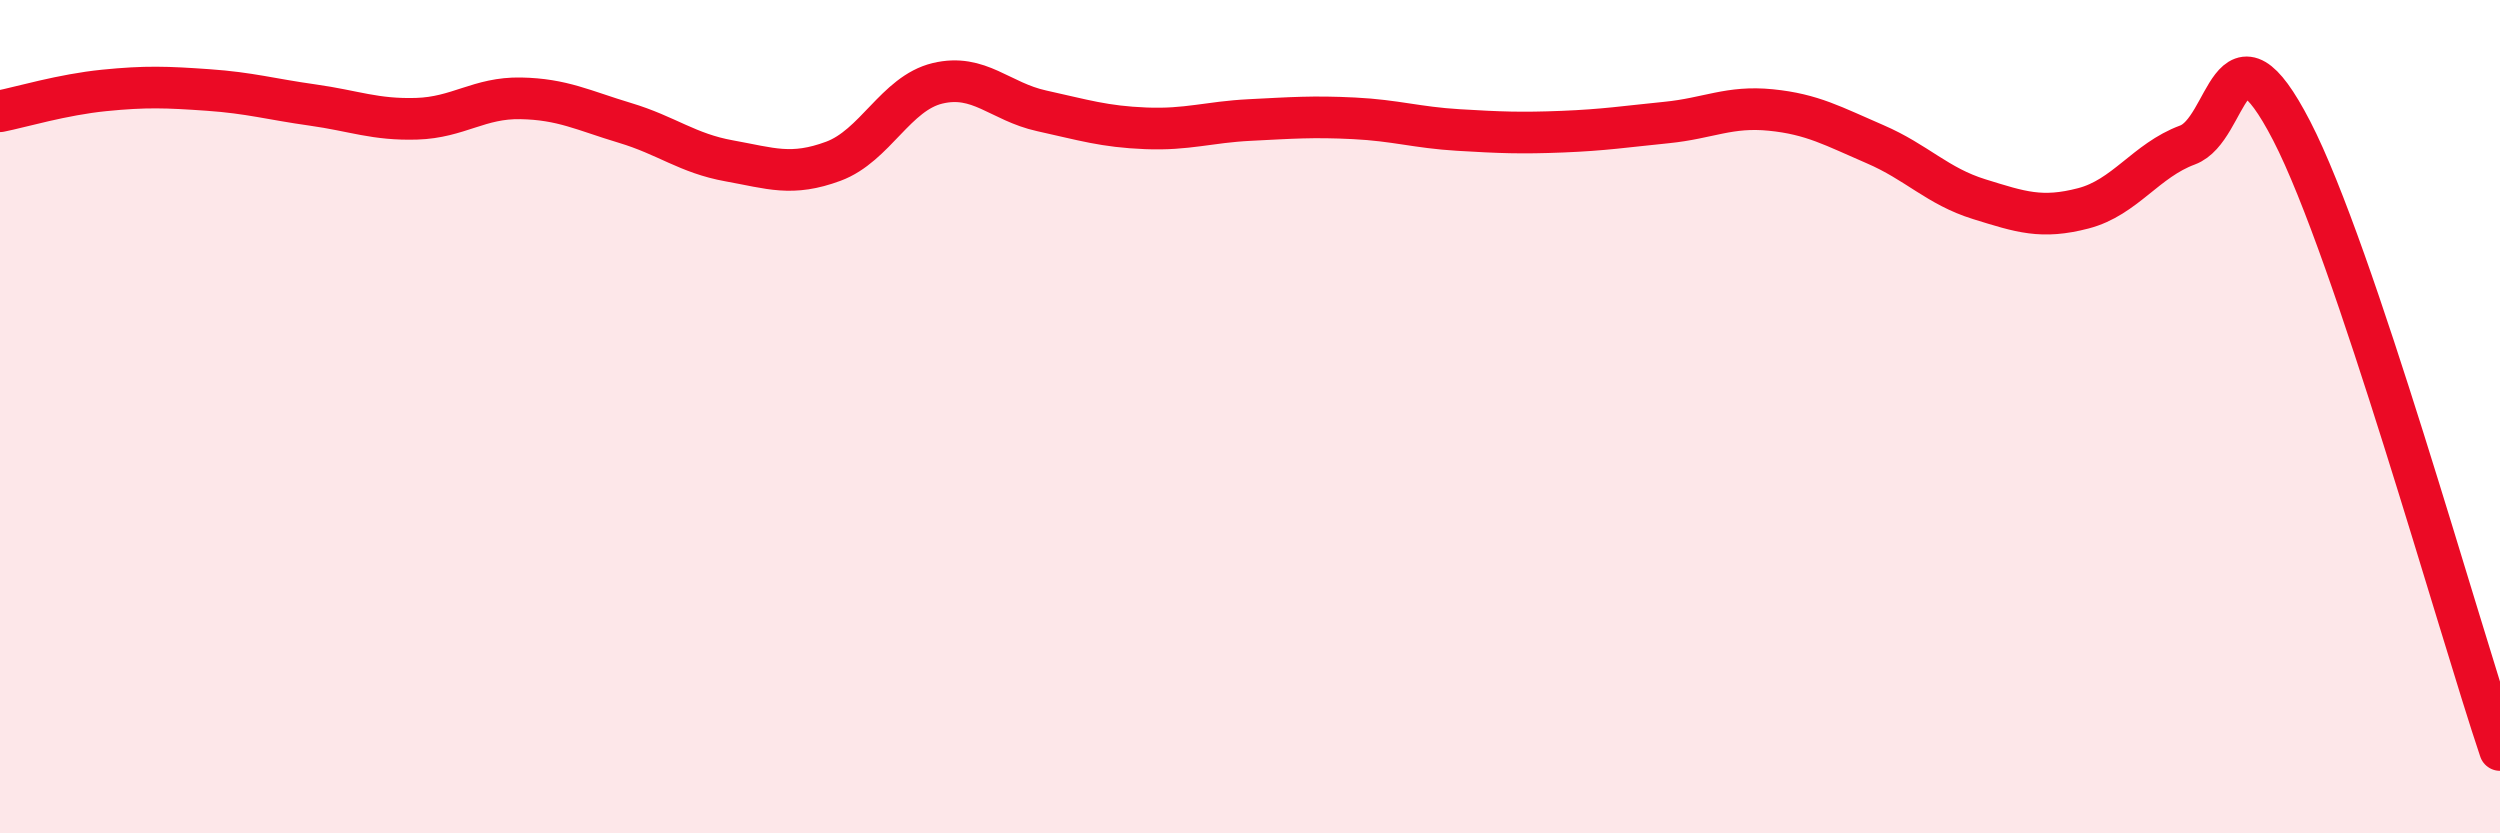
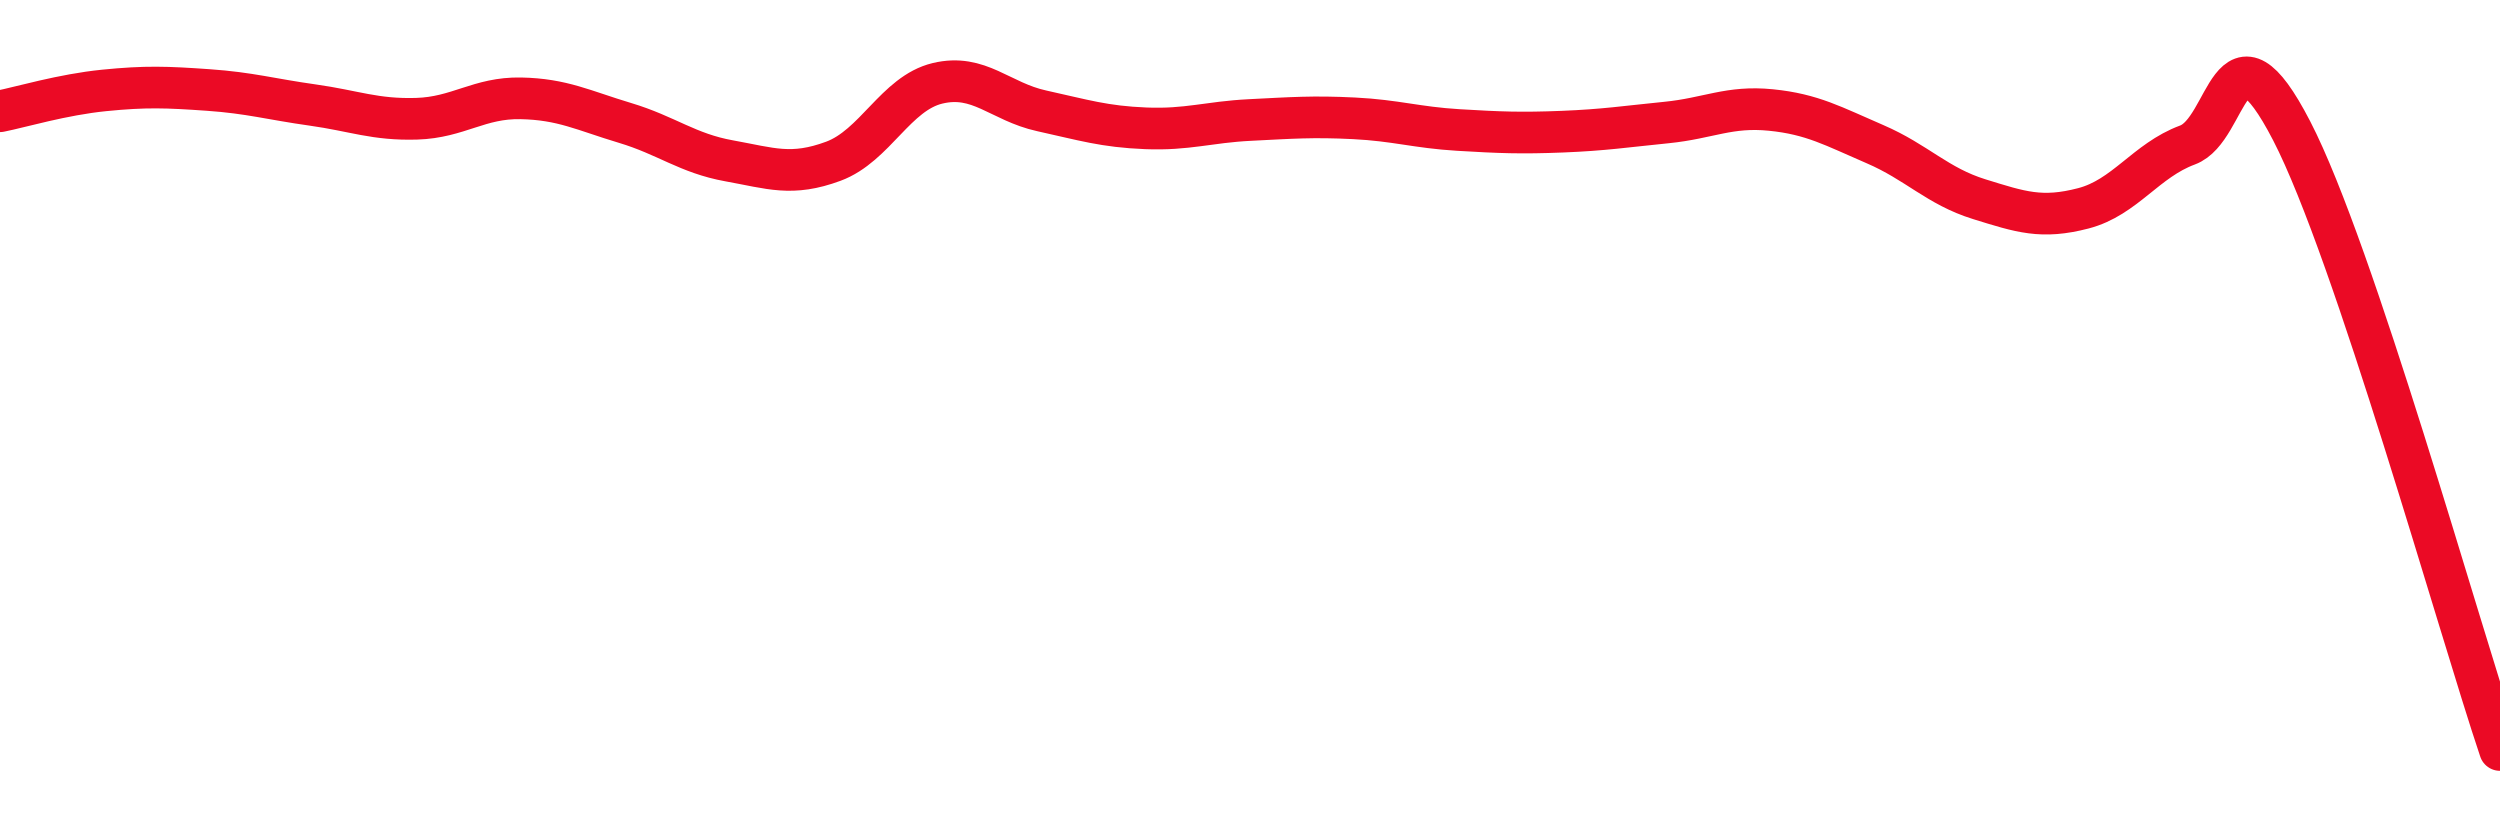
<svg xmlns="http://www.w3.org/2000/svg" width="60" height="20" viewBox="0 0 60 20">
-   <path d="M 0,2.67 C 0.5,2.57 1.5,2.27 2.5,2.17 C 3.5,2.07 4,2.09 5,2.16 C 6,2.23 6.5,2.38 7.5,2.52 C 8.5,2.66 9,2.88 10,2.85 C 11,2.82 11.5,2.34 12.5,2.36 C 13.5,2.38 14,2.65 15,2.95 C 16,3.25 16.5,3.68 17.5,3.86 C 18.5,4.04 19,4.24 20,3.87 C 21,3.5 21.5,2.24 22.5,2 C 23.5,1.76 24,2.44 25,2.66 C 26,2.88 26.5,3.04 27.5,3.08 C 28.5,3.12 29,2.93 30,2.88 C 31,2.83 31.5,2.79 32.5,2.84 C 33.5,2.89 34,3.06 35,3.12 C 36,3.18 36.5,3.2 37.5,3.16 C 38.5,3.12 39,3.04 40,2.94 C 41,2.84 41.5,2.54 42.5,2.64 C 43.5,2.74 44,3.03 45,3.46 C 46,3.89 46.5,4.47 47.5,4.78 C 48.5,5.09 49,5.26 50,5 C 51,4.74 51.5,3.85 52.5,3.48 C 53.5,3.11 53.5,0.24 55,3.14 C 56.5,6.04 59,15.03 60,18L60 20L0 20Z" fill="#EB0A25" opacity="0.1" stroke-linecap="round" stroke-linejoin="round" />
  <path d="M 0,2.67 C 0.5,2.57 1.5,2.27 2.5,2.17 C 3.5,2.07 4,2.09 5,2.16 C 6,2.23 6.5,2.38 7.5,2.52 C 8.5,2.66 9,2.88 10,2.85 C 11,2.82 11.5,2.34 12.5,2.36 C 13.5,2.38 14,2.65 15,2.95 C 16,3.25 16.5,3.68 17.5,3.86 C 18.5,4.04 19,4.24 20,3.87 C 21,3.5 21.5,2.24 22.5,2 C 23.5,1.76 24,2.44 25,2.66 C 26,2.88 26.5,3.04 27.5,3.08 C 28.5,3.12 29,2.93 30,2.88 C 31,2.83 31.5,2.79 32.5,2.84 C 33.5,2.89 34,3.06 35,3.12 C 36,3.18 36.5,3.2 37.5,3.16 C 38.5,3.12 39,3.04 40,2.94 C 41,2.84 41.5,2.54 42.5,2.64 C 43.5,2.74 44,3.03 45,3.46 C 46,3.89 46.5,4.47 47.5,4.78 C 48.5,5.09 49,5.26 50,5 C 51,4.74 51.5,3.85 52.5,3.48 C 53.5,3.11 53.5,0.24 55,3.14 C 56.5,6.04 59,15.03 60,18" stroke="#EB0A25" stroke-width="1" fill="none" stroke-linecap="round" stroke-linejoin="round" />
</svg>